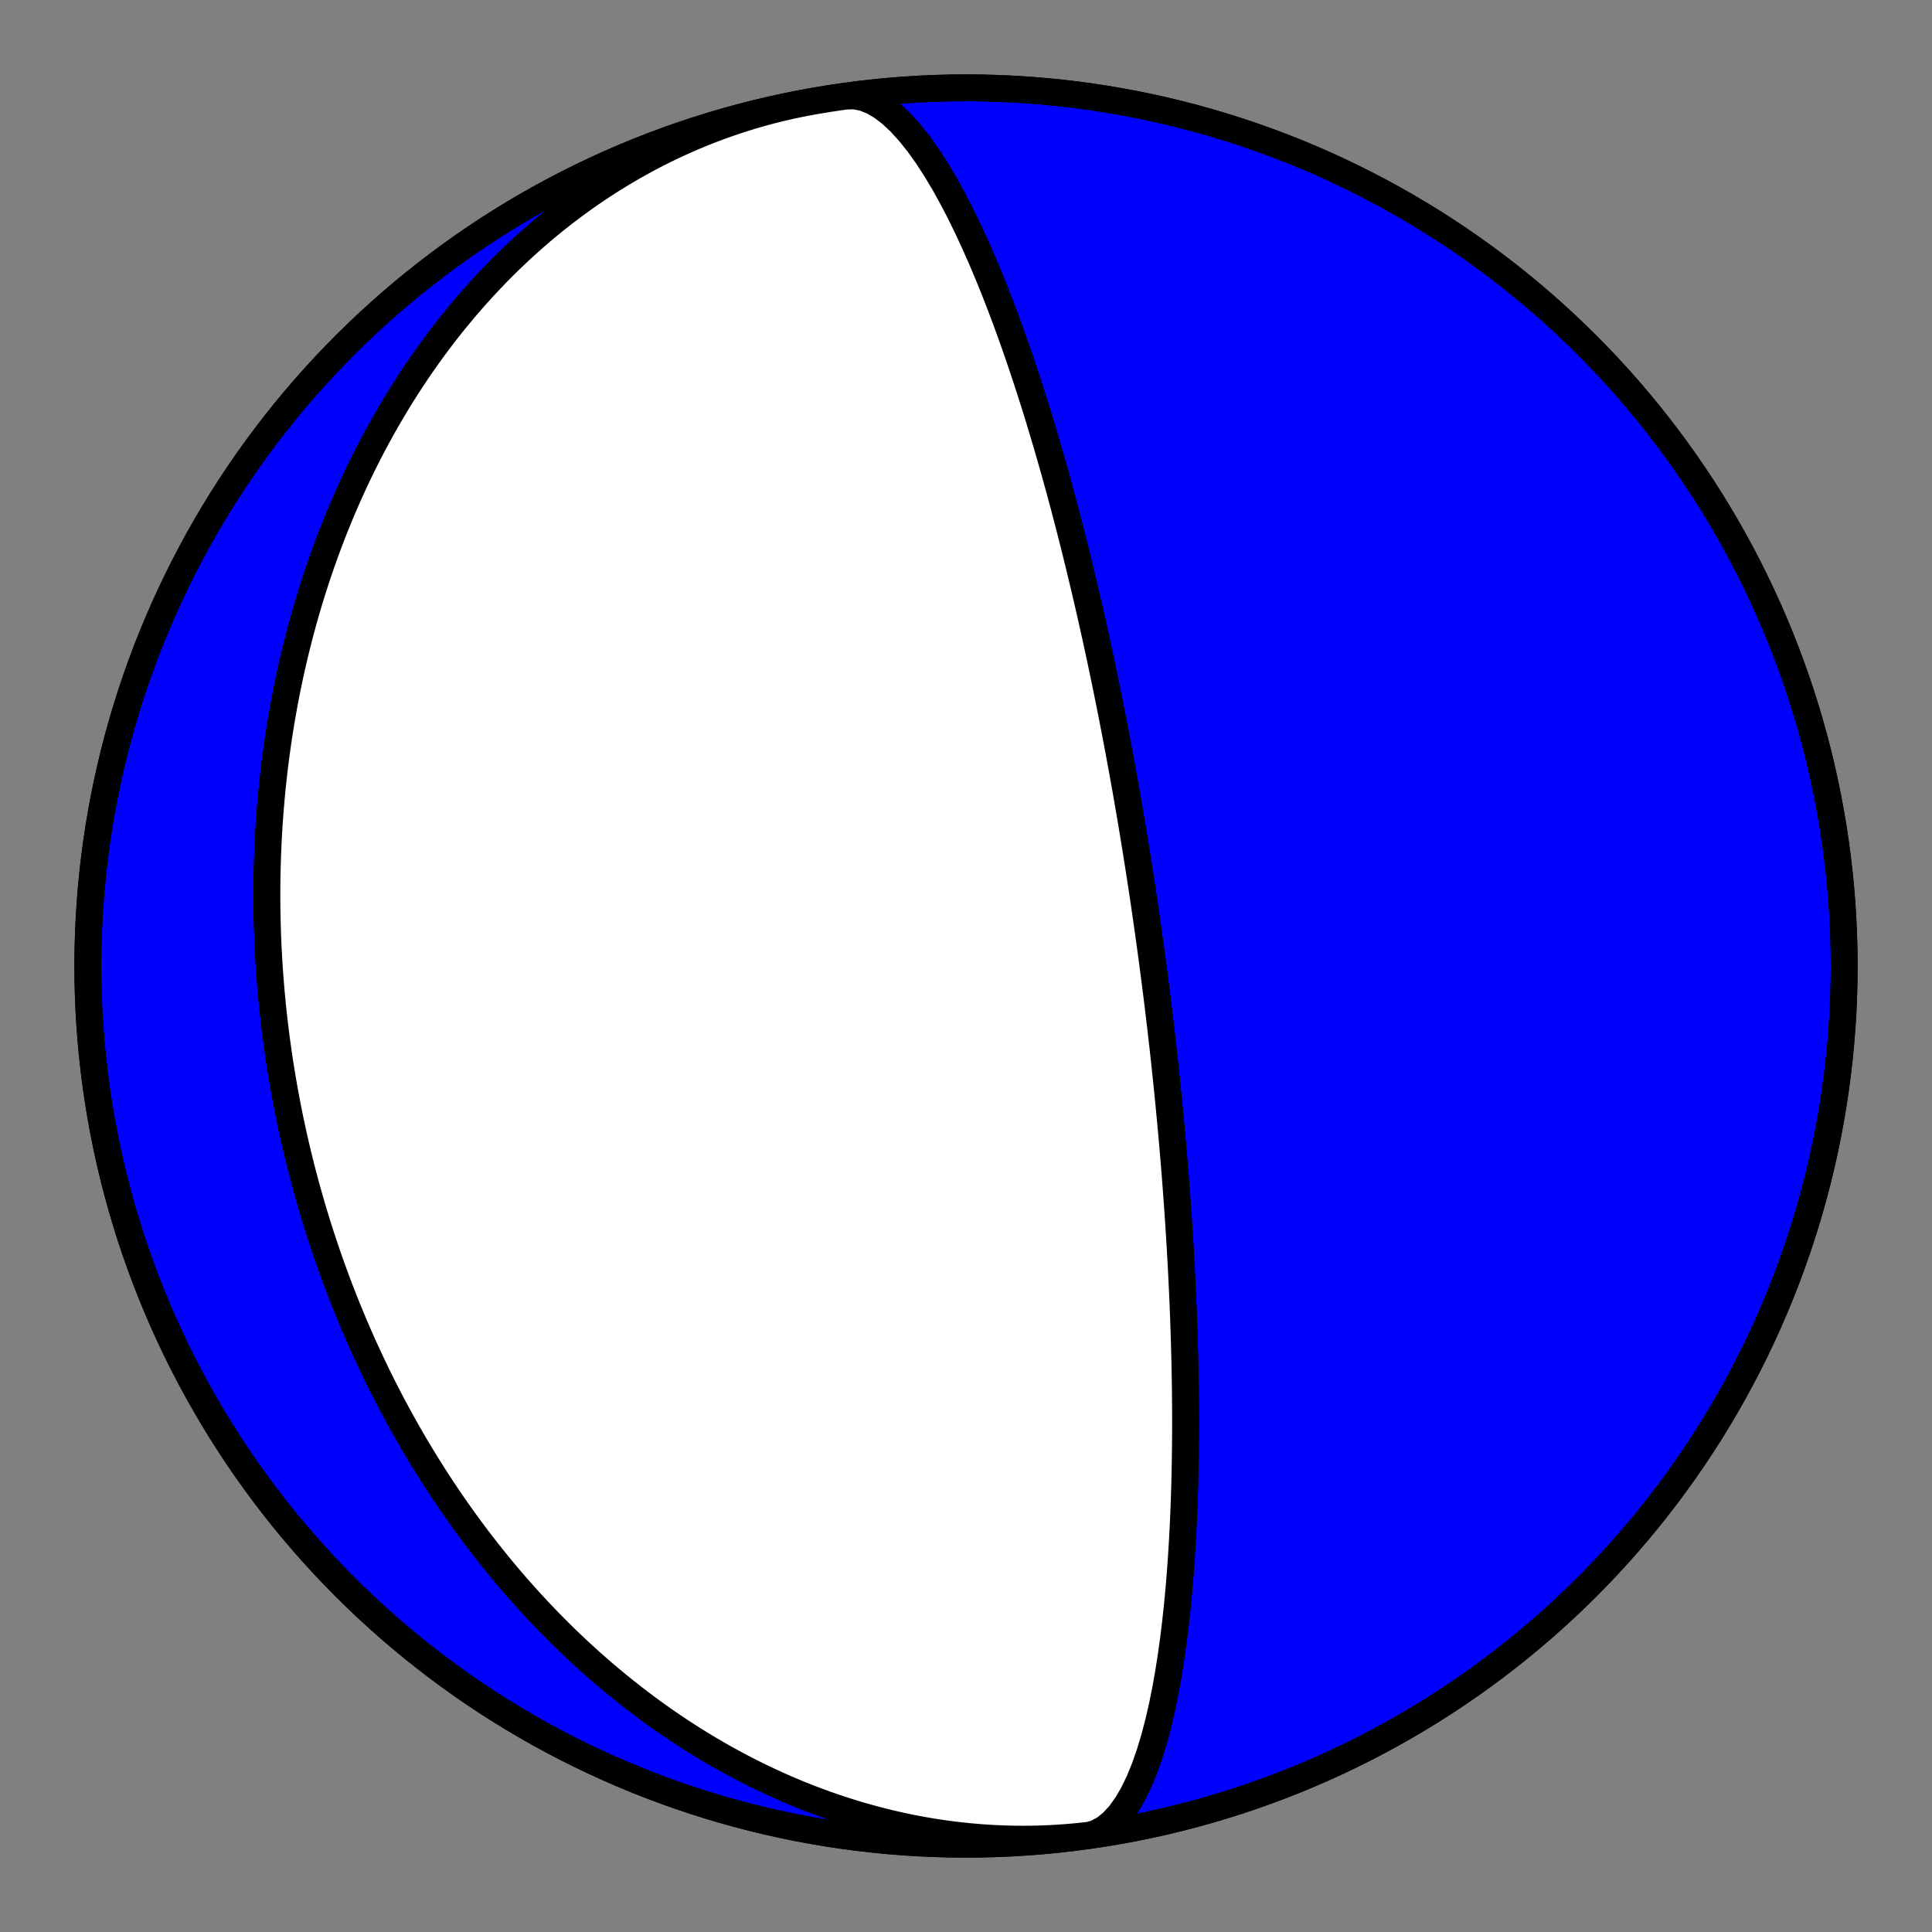
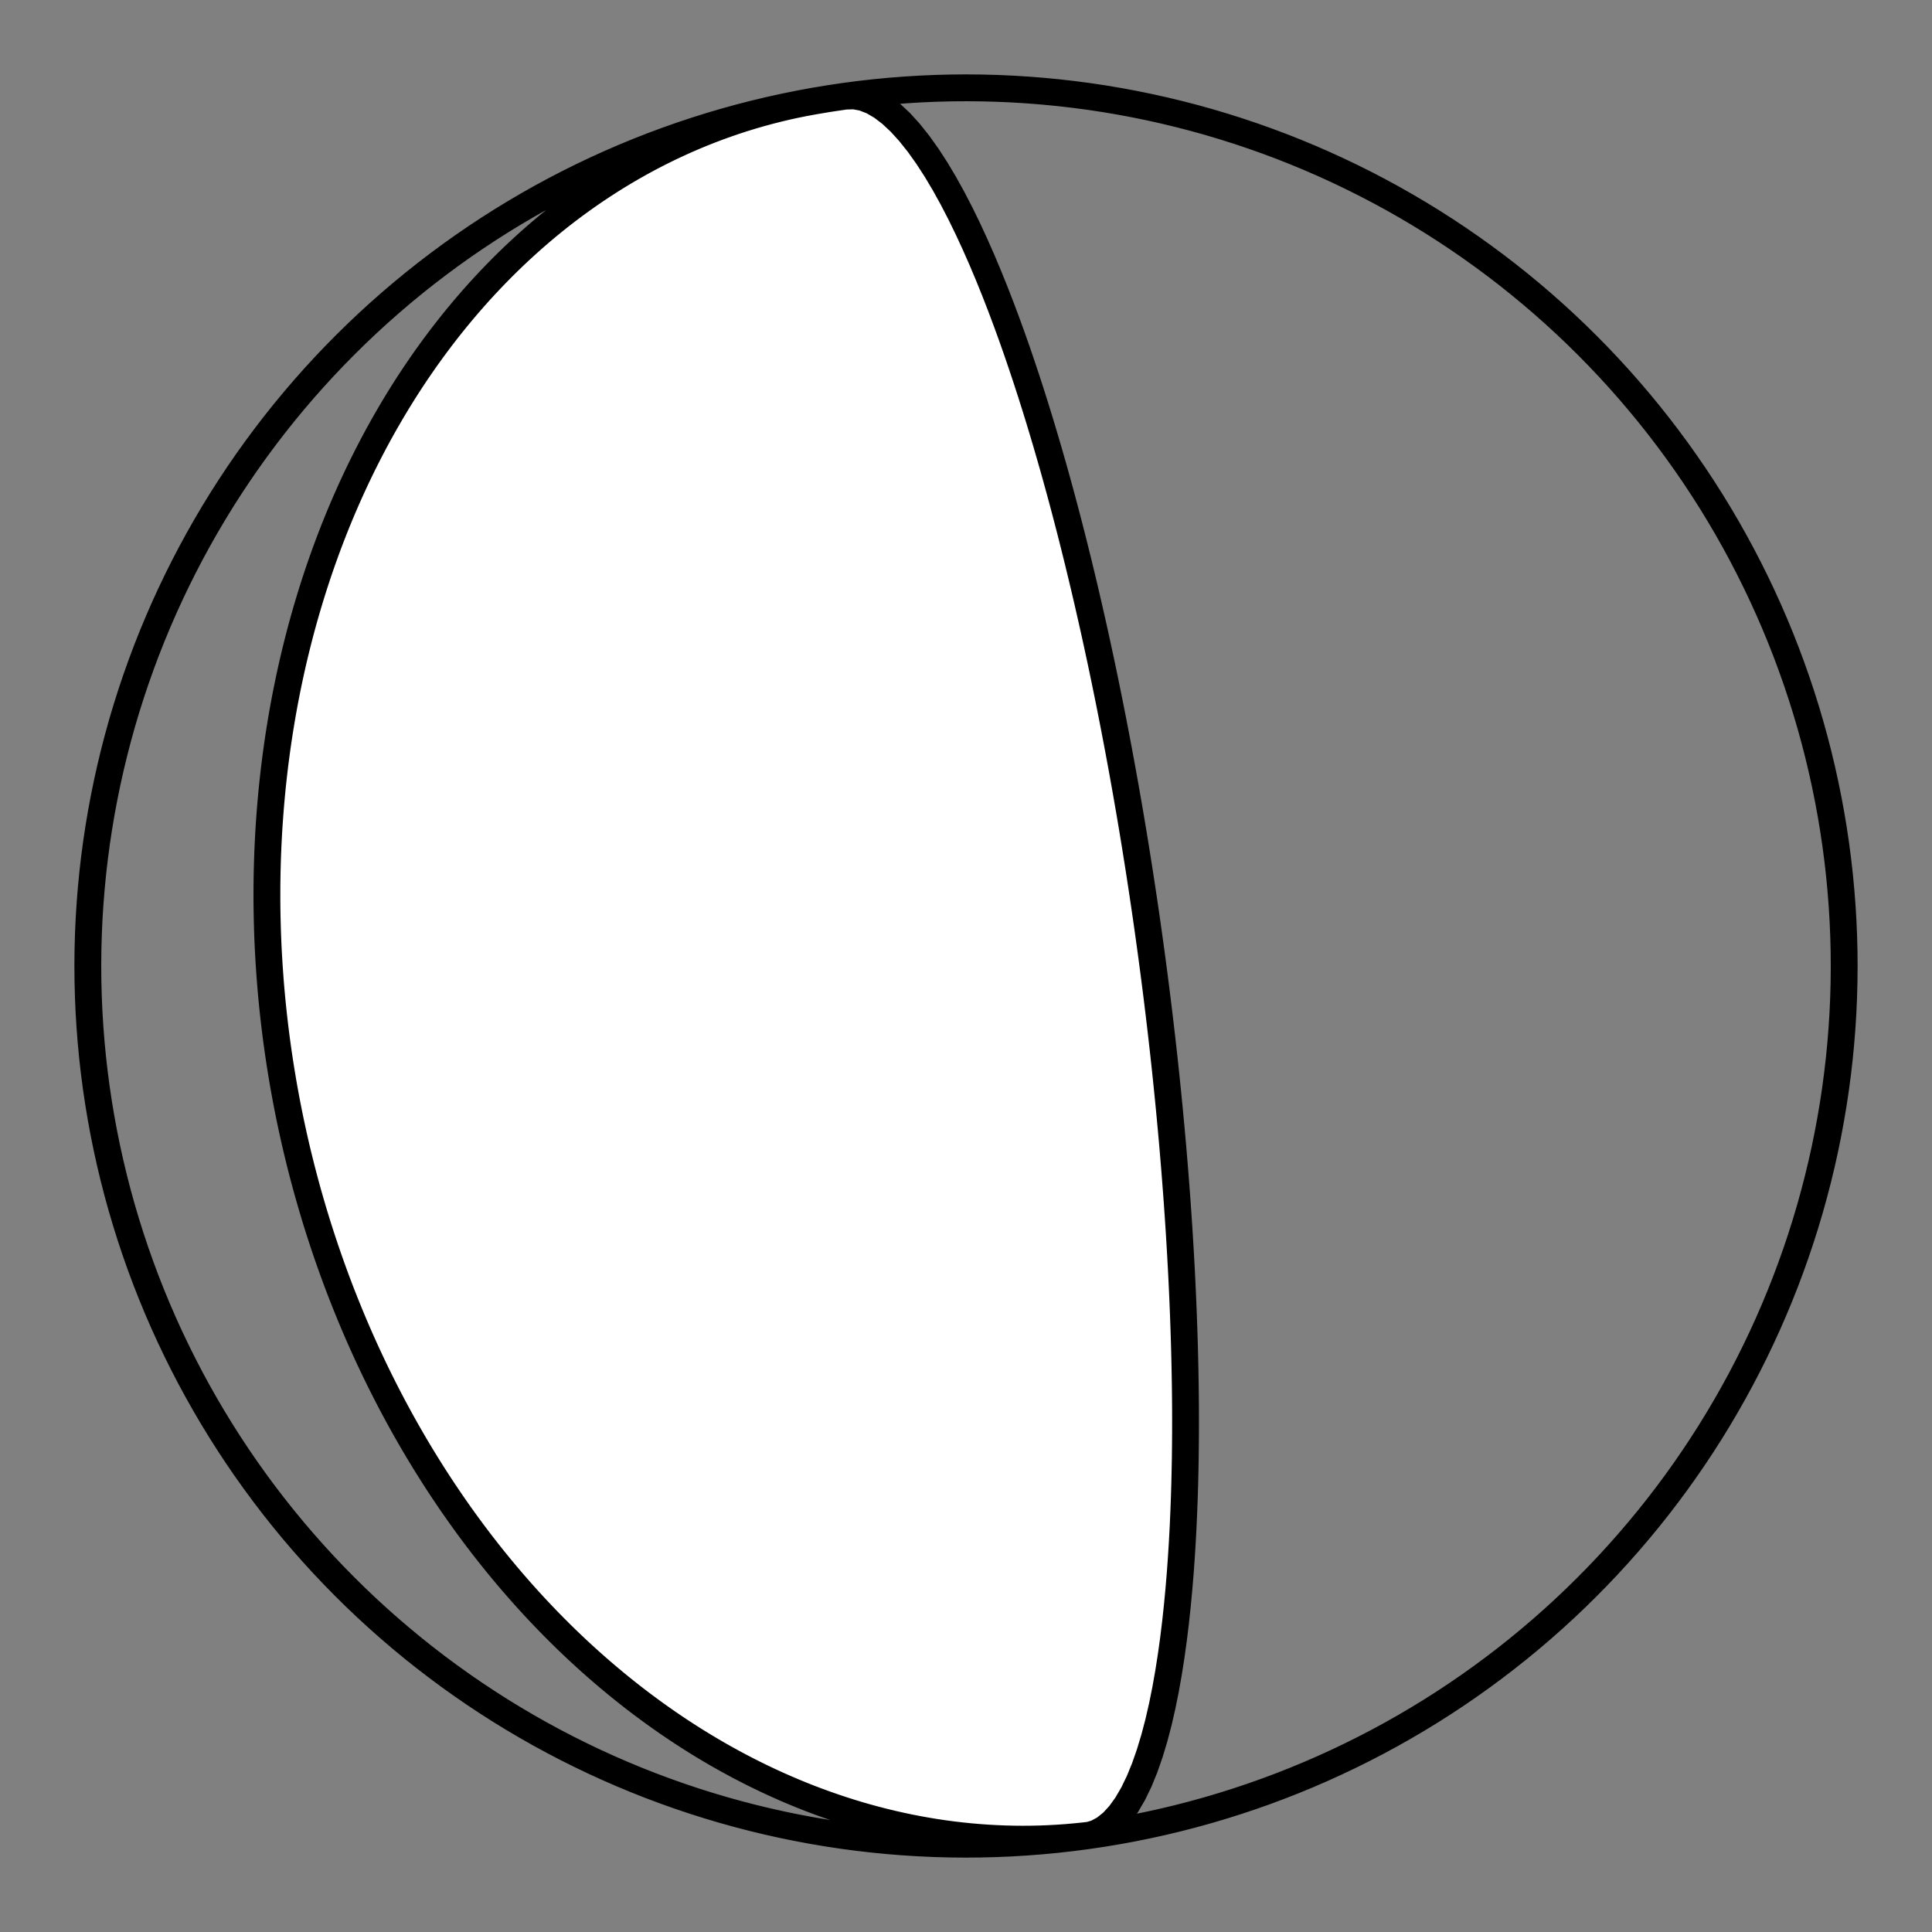
<svg xmlns="http://www.w3.org/2000/svg" height="144pt" version="1.1" viewBox="0 0 144 144" width="144pt">
  <rect x="0" y="0" width="144" height="144" fill="#808080" stroke="none" />
  <defs>
    <style type="text/css">*{stroke-linecap:butt;stroke-linejoin:round;}</style>
  </defs>
  <g id="figure_1">
    <g id="patch_1">
-       <path d="M 0 144  L 144 144  L 144 0  L 0 0  z " style="fill:none;" />
-     </g>
+       </g>
    <g id="axes_1">
      <g id="PatchCollection_1">
-         <path clip-path="url(#p1b5188f16d)" d="M 83.366 136.46  L 82.721 136.569  L 82.073 136.667  L 81.425 136.754  L 80.775 136.832  L 80.124 136.898  L 79.472 136.955  L 78.82 137.001  L 78.166 137.036  L 77.513 137.062  L 76.859 137.076  L 76.206 137.081  L 75.552 137.075  L 74.899 137.059  L 74.247 137.032  L 73.595 136.996  L 72.944 136.949  L 72.294 136.893  L 71.646 136.826  L 70.998 136.75  L 70.353 136.664  L 69.709 136.568  L 69.067 136.462  L 68.427 136.347  L 67.79 136.223  L 67.154 136.089  L 66.521 135.946  L 65.891 135.794  L 65.264 135.633  L 64.639 135.463  L 64.018 135.285  L 63.4 135.098  L 62.785 134.902  L 62.173 134.698  L 61.565 134.486  L 60.961 134.266  L 60.36 134.039  L 59.763 133.803  L 59.17 133.56  L 58.582 133.309  L 57.997 133.051  L 57.417 132.785  L 56.84 132.513  L 56.269 132.234  L 55.701 131.948  L 55.138 131.655  L 54.58 131.356  L 54.026 131.051  L 53.477 130.74  L 52.933 130.422  L 52.394 130.099  L 51.859 129.77  L 51.329 129.435  L 50.804 129.095  L 50.284 128.749  L 49.769 128.399  L 49.26 128.043  L 48.755 127.683  L 48.255 127.317  L 47.76 126.948  L 47.27 126.573  L 46.786 126.194  L 46.306 125.811  L 45.832 125.424  L 45.363 125.033  L 44.899 124.638  L 44.44 124.239  L 43.986 123.837  L 43.537 123.431  L 43.093 123.022  L 42.655 122.609  L 42.221 122.193  L 41.793 121.774  L 41.37 121.352  L 40.951 120.927  L 40.538 120.499  L 40.13 120.069  L 39.727 119.636  L 39.328 119.2  L 38.935 118.762  L 38.547 118.322  L 38.163 117.879  L 37.785 117.434  L 37.411 116.987  L 37.042 116.538  L 36.678 116.087  L 36.319 115.634  L 35.964 115.179  L 35.614 114.722  L 35.269 114.264  L 34.929 113.804  L 34.593 113.343  L 34.261 112.88  L 33.935 112.415  L 33.612 111.949  L 33.295 111.482  L 32.981 111.013  L 32.672 110.543  L 32.368 110.072  L 32.068 109.6  L 31.772 109.127  L 31.481 108.652  L 31.193 108.177  L 30.91 107.7  L 30.631 107.223  L 30.357 106.744  L 30.086 106.265  L 29.82 105.785  L 29.558 105.304  L 29.299 104.822  L 29.045 104.339  L 28.795 103.856  L 28.548 103.371  L 28.306 102.887  L 28.067 102.401  L 27.833 101.915  L 27.602 101.428  L 27.375 100.94  L 27.151 100.452  L 26.932 99.963  L 26.716 99.474  L 26.504 98.984  L 26.296 98.493  L 26.091 98.002  L 25.89 97.51  L 25.692 97.018  L 25.498 96.525  L 25.307 96.032  L 25.12 95.538  L 24.937 95.044  L 24.757 94.549  L 24.581 94.054  L 24.408 93.558  L 24.238 93.062  L 24.072 92.566  L 23.909 92.068  L 23.749 91.571  L 23.593 91.073  L 23.44 90.574  L 23.291 90.075  L 23.145 89.575  L 23.002 89.075  L 22.862 88.575  L 22.726 88.074  L 22.593 87.572  L 22.463 87.07  L 22.337 86.568  L 22.213 86.065  L 22.093 85.562  L 21.976 85.058  L 21.862 84.553  L 21.752 84.048  L 21.644 83.543  L 21.54 83.037  L 21.439 82.53  L 21.341 82.023  L 21.247 81.515  L 21.155 81.007  L 21.067 80.498  L 20.982 79.989  L 20.9 79.479  L 20.821 78.969  L 20.745 78.458  L 20.673 77.946  L 20.603 77.434  L 20.537 76.921  L 20.474 76.407  L 20.414 75.893  L 20.358 75.379  L 20.304 74.863  L 20.254 74.347  L 20.207 73.831  L 20.163 73.313  L 20.123 72.795  L 20.086 72.277  L 20.052 71.757  L 20.021 71.237  L 19.993 70.717  L 19.969 70.195  L 19.948 69.673  L 19.931 69.15  L 19.917 68.627  L 19.906 68.103  L 19.898 67.578  L 19.894 67.052  L 19.894 66.526  L 19.896 65.999  L 19.903 65.471  L 19.912 64.943  L 19.926 64.413  L 19.942 63.883  L 19.963 63.353  L 19.987 62.821  L 20.014 62.289  L 20.045 61.756  L 20.08 61.223  L 20.119 60.688  L 20.161 60.153  L 20.207 59.618  L 20.257 59.081  L 20.31 58.544  L 20.368 58.006  L 20.429 57.468  L 20.494 56.928  L 20.564 56.389  L 20.637 55.848  L 20.714 55.307  L 20.795 54.765  L 20.881 54.223  L 20.97 53.68  L 21.064 53.137  L 21.162 52.593  L 21.264 52.048  L 21.371 51.503  L 21.482 50.958  L 21.597 50.412  L 21.717 49.866  L 21.841 49.319  L 21.97 48.772  L 22.104 48.224  L 22.242 47.677  L 22.384 47.129  L 22.532 46.58  L 22.684 46.032  L 22.841 45.483  L 23.003 44.935  L 23.17 44.386  L 23.342 43.837  L 23.518 43.289  L 23.7 42.74  L 23.887 42.192  L 24.08 41.644  L 24.277 41.096  L 24.48 40.548  L 24.688 40.001  L 24.901 39.454  L 25.12 38.908  L 25.344 38.362  L 25.574 37.817  L 25.81 37.273  L 26.051 36.729  L 26.298 36.187  L 26.55 35.645  L 26.809 35.105  L 27.073 34.566  L 27.343 34.028  L 27.619 33.491  L 27.9 32.956  L 28.188 32.422  L 28.482 31.89  L 28.782 31.36  L 29.089 30.832  L 29.401 30.305  L 29.719 29.781  L 30.044 29.259  L 30.375 28.739  L 30.713 28.222  L 31.057 27.707  L 31.407 27.196  L 31.763 26.686  L 32.126 26.18  L 32.496 25.678  L 32.871 25.178  L 33.254 24.682  L 33.642 24.189  L 34.038 23.7  L 34.44 23.215  L 34.848 22.734  L 35.263 22.257  L 35.684 21.784  L 36.112 21.316  L 36.546 20.853  L 36.987 20.394  L 37.434 19.94  L 37.888 19.491  L 38.348 19.048  L 38.815 18.61  L 39.288 18.178  L 39.767 17.751  L 40.252 17.331  L 40.744 16.916  L 41.242 16.508  L 41.746 16.106  L 42.256 15.711  L 42.772 15.323  L 43.294 14.942  L 43.822 14.567  L 44.355 14.2  L 44.895 13.841  L 45.439 13.489  L 45.99 13.145  L 46.546 12.808  L 47.107 12.48  L 47.673 12.16  L 48.244 11.848  L 48.821 11.545  L 49.402 11.251  L 49.988 10.965  L 50.579 10.688  L 51.174 10.42  L 51.773 10.161  L 52.376 9.912  L 52.984 9.672  L 53.595 9.441  L 54.211 9.221  L 54.829 9.009  L 55.451 8.808  L 56.077 8.616  L 56.705 8.435  L 57.337 8.263  L 57.971 8.102  L 58.608 7.95  L 59.247 7.809  L 59.888 7.679  L 60.531 7.558  L 60.634 7.54  L 61.761 7.351  L 62.89 7.182  L 64.023 7.033  L 65.158 6.904  L 66.295 6.795  L 67.434 6.705  L 68.574 6.635  L 69.716 6.585  L 70.858 6.555  L 72 6.545  L 73.142 6.555  L 74.284 6.585  L 75.426 6.635  L 76.566 6.705  L 77.705 6.795  L 78.842 6.904  L 79.977 7.033  L 81.11 7.182  L 82.239 7.351  L 83.366 7.54  L 84.489 7.748  L 85.609 7.976  L 86.724 8.223  L 87.835 8.49  L 88.941 8.776  L 90.042 9.081  L 91.137 9.406  L 92.227 9.749  L 93.31 10.112  L 94.387 10.493  L 95.457 10.893  L 96.52 11.312  L 97.575 11.749  L 98.623 12.204  L 99.662 12.678  L 100.693 13.17  L 101.716 13.68  L 102.729 14.207  L 103.733 14.752  L 104.727 15.315  L 105.712 15.895  L 106.686 16.491  L 107.649 17.105  L 108.602 17.736  L 109.543 18.383  L 110.473 19.046  L 111.392 19.726  L 112.298 20.421  L 113.192 21.132  L 114.073 21.859  L 114.942 22.601  L 115.798 23.358  L 116.64 24.13  L 117.469 24.916  L 118.283 25.717  L 119.084 26.531  L 119.87 27.36  L 120.642 28.202  L 121.399 29.058  L 122.141 29.927  L 122.868 30.808  L 123.579 31.702  L 124.274 32.608  L 124.954 33.527  L 125.617 34.457  L 126.264 35.398  L 126.895 36.351  L 127.509 37.314  L 128.105 38.288  L 128.685 39.273  L 129.248 40.267  L 129.793 41.271  L 130.32 42.284  L 130.83 43.307  L 131.322 44.338  L 131.796 45.377  L 132.251 46.425  L 132.688 47.48  L 133.107 48.543  L 133.507 49.613  L 133.888 50.69  L 134.251 51.773  L 134.594 52.863  L 134.919 53.958  L 135.224 55.059  L 135.51 56.165  L 135.777 57.276  L 136.024 58.391  L 136.252 59.511  L 136.46 60.634  L 136.649 61.761  L 136.818 62.89  L 136.967 64.023  L 137.096 65.158  L 137.205 66.295  L 137.295 67.434  L 137.365 68.574  L 137.415 69.716  L 137.445 70.858  L 137.455 72  L 137.445 73.142  L 137.415 74.284  L 137.365 75.426  L 137.295 76.566  L 137.205 77.705  L 137.096 78.842  L 136.967 79.977  L 136.818 81.11  L 136.649 82.239  L 136.46 83.366  L 136.252 84.489  L 136.024 85.609  L 135.777 86.724  L 135.51 87.835  L 135.224 88.941  L 134.919 90.042  L 134.594 91.137  L 134.251 92.227  L 133.888 93.31  L 133.507 94.387  L 133.107 95.457  L 132.688 96.52  L 132.251 97.575  L 131.796 98.623  L 131.322 99.662  L 130.83 100.693  L 130.32 101.716  L 129.793 102.729  L 129.248 103.733  L 128.685 104.727  L 128.105 105.712  L 127.509 106.686  L 126.895 107.649  L 126.264 108.602  L 125.617 109.543  L 124.954 110.473  L 124.274 111.392  L 123.579 112.298  L 122.868 113.192  L 122.141 114.073  L 121.399 114.942  L 120.642 115.798  L 119.87 116.64  L 119.084 117.469  L 118.283 118.283  L 117.469 119.084  L 116.64 119.87  L 115.798 120.642  L 114.942 121.399  L 114.073 122.141  L 113.192 122.868  L 112.298 123.579  L 111.392 124.274  L 110.473 124.954  L 109.543 125.617  L 108.602 126.264  L 107.649 126.895  L 106.686 127.509  L 105.712 128.105  L 104.727 128.685  L 103.733 129.248  L 102.729 129.793  L 101.716 130.32  L 100.693 130.83  L 99.662 131.322  L 98.623 131.796  L 97.575 132.251  L 96.52 132.688  L 95.457 133.107  L 94.387 133.507  L 93.31 133.888  L 92.227 134.251  L 91.137 134.594  L 90.042 134.919  L 88.941 135.224  L 87.835 135.51  L 86.724 135.777  L 85.609 136.024  L 84.489 136.252  L 83.366 136.46  L 82.239 136.649  L 81.11 136.818  L 81.082 136.82  L 81.716 136.634  L 82.325 136.306  L 82.907 135.84  L 83.457 135.243  L 83.974 134.526  L 84.456 133.7  L 84.904 132.777  L 85.316 131.769  L 85.693 130.69  L 86.036 129.554  L 86.347 128.371  L 86.626 127.155  L 86.876 125.916  L 87.098 124.662  L 87.295 123.404  L 87.469 122.147  L 87.621 120.899  L 87.753 119.664  L 87.868 118.447  L 87.967 117.251  L 88.051 116.08  L 88.122 114.935  L 88.182 113.818  L 88.23 112.729  L 88.27 111.671  L 88.302 110.642  L 88.325 109.643  L 88.343 108.674  L 88.354 107.735  L 88.361 106.824  L 88.363 105.942  L 88.361 105.087  L 88.355 104.26  L 88.346 103.458  L 88.334 102.682  L 88.32 101.93  L 88.304 101.202  L 88.286 100.496  L 88.266 99.813  L 88.245 99.15  L 88.223 98.508  L 88.2 97.885  L 88.176 97.28  L 88.151 96.694  L 88.125 96.125  L 88.099 95.572  L 88.073 95.035  L 88.046 94.513  L 88.018 94.006  L 87.991 93.513  L 87.963 93.033  L 87.935 92.566  L 87.908 92.112  L 87.88 91.669  L 87.852 91.237  L 87.824 90.817  L 87.796 90.407  L 87.768 90.007  L 87.741 89.617  L 87.713 89.236  L 87.686 88.864  L 87.658 88.501  L 87.631 88.146  L 87.604 87.799  L 87.578 87.459  L 87.551 87.127  L 87.525 86.802  L 87.498 86.484  L 87.472 86.173  L 87.447 85.868  L 87.421 85.569  L 87.396 85.275  L 87.37 84.988  L 87.345 84.706  L 87.32 84.429  L 87.296 84.158  L 87.271 83.891  L 87.247 83.629  L 87.223 83.372  L 87.199 83.119  L 87.175 82.87  L 87.152 82.626  L 87.129 82.385  L 87.105 82.149  L 87.083 81.916  L 87.06 81.687  L 87.037 81.461  L 87.015 81.238  L 86.992 81.019  L 86.97 80.803  L 86.948 80.59  L 86.927 80.38  L 86.905 80.173  L 86.883 79.969  L 86.862 79.767  L 86.841 79.568  L 86.82 79.372  L 86.799 79.178  L 86.778 78.986  L 86.757 78.796  L 86.737 78.609  L 86.716 78.424  L 86.696 78.241  L 86.676 78.06  L 86.655 77.881  L 86.635 77.703  L 86.615 77.528  L 86.596 77.354  L 86.576 77.182  L 86.556 77.012  L 86.537 76.843  L 86.517 76.676  L 86.498 76.51  L 86.479 76.346  L 86.459 76.183  L 86.44 76.021  L 86.421 75.861  L 86.402 75.702  L 86.383 75.544  L 86.364 75.387  L 86.345 75.232  L 86.326 75.077  L 86.308 74.924  L 86.289 74.772  L 86.27 74.62  L 86.252 74.47  L 86.233 74.32  L 86.215 74.171  L 86.196 74.024  L 86.178 73.876  L 86.159 73.73  L 86.141 73.584  L 86.122 73.44  L 86.104 73.295  L 86.085 73.152  L 86.067 73.009  L 86.049 72.866  L 86.03 72.724  L 86.012 72.583  L 85.993 72.442  L 85.975 72.302  L 85.957 72.162  L 85.938 72.022  L 85.92 71.883  L 85.901 71.744  L 85.883 71.605  L 85.864 71.467  L 85.846 71.329  L 85.827 71.191  L 85.809 71.054  L 85.79 70.916  L 85.771 70.779  L 85.753 70.642  L 85.734 70.505  L 85.715 70.368  L 85.696 70.231  L 85.677 70.095  L 85.658 69.958  L 85.639 69.821  L 85.62 69.684  L 85.601 69.547  L 85.582 69.41  L 85.562 69.273  L 85.543 69.136  L 85.524 68.998  L 85.504 68.861  L 85.484 68.723  L 85.464 68.585  L 85.445 68.446  L 85.425 68.308  L 85.404 68.169  L 85.384 68.029  L 85.364 67.889  L 85.343 67.749  L 85.323 67.608  L 85.302 67.467  L 85.281 67.326  L 85.26 67.184  L 85.239 67.041  L 85.217 66.898  L 85.196 66.754  L 85.174 66.609  L 85.152 66.464  L 85.13 66.318  L 85.108 66.171  L 85.086 66.024  L 85.063 65.875  L 85.04 65.726  L 85.017 65.576  L 84.994 65.425  L 84.971 65.273  L 84.947 65.121  L 84.923 64.967  L 84.899 64.812  L 84.875 64.656  L 84.85 64.498  L 84.825 64.34  L 84.8 64.18  L 84.774 64.019  L 84.748 63.857  L 84.722 63.694  L 84.696 63.529  L 84.669 63.362  L 84.642 63.194  L 84.615 63.025  L 84.587 62.853  L 84.559 62.681  L 84.53 62.506  L 84.501 62.33  L 84.472 62.151  L 84.442 61.971  L 84.412 61.789  L 84.381 61.605  L 84.35 61.419  L 84.318 61.231  L 84.286 61.04  L 84.253 60.847  L 84.22 60.652  L 84.186 60.454  L 84.152 60.254  L 84.117 60.051  L 84.081 59.845  L 84.045 59.637  L 84.008 59.426  L 83.971 59.211  L 83.933 58.994  L 83.894 58.773  L 83.854 58.549  L 83.813 58.322  L 83.772 58.091  L 83.73 57.856  L 83.687 57.618  L 83.643 57.376  L 83.598 57.129  L 83.552 56.879  L 83.505 56.624  L 83.457 56.365  L 83.408 56.101  L 83.358 55.832  L 83.306 55.558  L 83.254 55.279  L 83.199 54.995  L 83.144 54.705  L 83.087 54.409  L 83.029 54.107  L 82.969 53.799  L 82.908 53.485  L 82.844 53.164  L 82.779 52.836  L 82.713 52.501  L 82.644 52.159  L 82.573 51.808  L 82.5 51.45  L 82.425 51.083  L 82.348 50.708  L 82.268 50.323  L 82.186 49.929  L 82.101 49.526  L 82.013 49.112  L 81.922 48.688  L 81.828 48.252  L 81.731 47.805  L 81.63 47.346  L 81.526 46.875  L 81.417 46.391  L 81.305 45.893  L 81.188 45.381  L 81.067 44.855  L 80.942 44.314  L 80.811 43.756  L 80.674 43.182  L 80.532 42.592  L 80.385 41.983  L 80.23 41.355  L 80.069 40.709  L 79.901 40.042  L 79.726 39.355  L 79.542 38.647  L 79.35 37.916  L 79.149 37.162  L 78.938 36.384  L 78.717 35.582  L 78.485 34.755  L 78.241 33.903  L 77.986 33.024  L 77.717 32.119  L 77.435 31.187  L 77.138 30.228  L 76.826 29.242  L 76.497 28.23  L 76.151 27.192  L 75.788 26.129  L 75.405 25.042  L 75.002 23.935  L 74.579 22.808  L 74.135 21.666  L 73.668 20.512  L 73.179 19.351  L 72.666 18.189  L 72.131 17.033  L 71.573 15.89  L 70.992 14.769  L 70.389 13.68  L 69.766 12.635  L 69.124 11.644  L 68.465 10.72  L 67.793 9.876  L 67.11 9.124  L 66.42 8.477  L 65.727 7.947  L 65.037 7.544  L 64.352 7.275  L 63.678 7.147  L 63.021 7.164  L 63.021 7.164  L 61.891 7.331  L 60.763 7.517  L 59.64 7.723  L 58.52 7.949  L 57.404 8.194  L 56.293 8.458  L 55.186 8.742  L 54.085 9.045  L 52.989 9.367  L 51.899 9.709  L 50.814 10.069  L 49.737 10.448  L 48.666 10.846  L 47.602 11.262  L 46.546 11.697  L 45.497 12.151  L 44.457 12.623  L 43.425 13.112  L 42.402 13.62  L 41.387 14.145  L 40.382 14.689  L 39.387 15.249  L 38.401 15.827  L 37.426 16.422  L 36.461 17.034  L 35.507 17.662  L 34.565 18.307  L 33.633 18.969  L 32.714 19.647  L 31.806 20.34  L 30.91 21.05  L 30.027 21.774  L 29.157 22.515  L 28.3 23.27  L 27.456 24.04  L 26.626 24.825  L 25.81 25.624  L 25.007 26.437  L 24.219 27.264  L 23.446 28.105  L 22.687 28.959  L 21.944 29.826  L 21.215 30.706  L 20.502 31.599  L 19.805 32.504  L 19.124 33.42  L 18.458 34.349  L 17.809 35.289  L 17.177 36.241  L 16.561 37.203  L 15.962 38.176  L 15.381 39.159  L 14.816 40.152  L 14.269 41.155  L 13.739 42.167  L 13.228 43.188  L 12.734 44.219  L 12.258 45.257  L 11.8 46.304  L 11.361 47.358  L 10.94 48.42  L 10.538 49.49  L 10.154 50.566  L 9.79 51.648  L 9.444 52.737  L 9.117 53.832  L 8.81 54.932  L 8.522 56.038  L 8.253 57.148  L 8.003 58.263  L 7.773 59.382  L 7.563 60.504  L 7.372 61.631  L 7.201 62.76  L 7.05 63.893  L 6.918 65.027  L 6.806 66.164  L 6.714 67.303  L 6.642 68.443  L 6.59 69.584  L 6.558 70.726  L 6.546 71.868  L 6.553 73.011  L 6.581 74.153  L 6.628 75.294  L 6.696 76.435  L 6.783 77.574  L 6.89 78.711  L 7.017 79.846  L 7.164 80.979  L 7.331 82.109  L 7.517 83.237  L 7.723 84.36  L 7.949 85.48  L 8.194 86.596  L 8.458 87.707  L 8.742 88.814  L 9.045 89.915  L 9.367 91.011  L 9.709 92.101  L 10.069 93.186  L 10.448 94.263  L 10.846 95.334  L 11.262 96.398  L 11.697 97.454  L 12.151 98.503  L 12.623 99.543  L 13.112 100.575  L 13.62 101.598  L 14.145 102.613  L 14.689 103.618  L 15.249 104.613  L 15.827 105.599  L 16.422 106.574  L 17.034 107.539  L 17.662 108.493  L 18.307 109.435  L 18.969 110.367  L 19.647 111.286  L 20.34 112.194  L 21.05 113.09  L 21.774 113.973  L 22.515 114.843  L 23.27 115.7  L 24.04 116.544  L 24.825 117.374  L 25.624 118.19  L 26.437 118.993  L 27.264 119.781  L 28.105 120.554  L 28.959 121.313  L 29.826 122.056  L 30.706 122.785  L 31.599 123.498  L 32.504 124.195  L 33.42 124.876  L 34.349 125.542  L 35.289 126.191  L 36.241 126.823  L 37.203 127.439  L 38.176 128.038  L 39.159 128.619  L 40.152 129.184  L 41.155 129.731  L 42.167 130.261  L 43.188 130.772  L 44.219 131.266  L 45.257 131.742  L 46.304 132.2  L 47.358 132.639  L 48.42 133.06  L 49.49 133.462  L 50.566 133.846  L 51.648 134.21  L 52.737 134.556  L 53.832 134.883  L 54.932 135.19  L 56.038 135.478  L 57.148 135.747  L 58.263 135.997  L 59.382 136.227  L 60.504 136.437  L 61.631 136.628  L 62.76 136.799  L 63.893 136.95  L 65.027 137.082  L 66.164 137.194  L 67.303 137.286  L 68.443 137.358  L 69.584 137.41  L 70.726 137.442  L 71.868 137.454  L 73.011 137.447  L 74.153 137.419  L 75.294 137.372  L 76.435 137.304  L 77.574 137.217  L 78.711 137.11  L 79.846 136.983  L 80.979 136.836  L 82.109 136.669  z " style="fill:#0000ff;stroke:#000000;stroke-width:2;" />
        <path clip-path="url(#p1b5188f16d)" d="M 83.366 136.46  L 82.721 136.569  L 82.073 136.667  L 81.425 136.754  L 80.775 136.832  L 80.124 136.898  L 79.472 136.955  L 78.82 137.001  L 78.166 137.036  L 77.513 137.062  L 76.859 137.076  L 76.206 137.081  L 75.552 137.075  L 74.899 137.059  L 74.247 137.032  L 73.595 136.996  L 72.944 136.949  L 72.294 136.893  L 71.646 136.826  L 70.998 136.75  L 70.353 136.664  L 69.709 136.568  L 69.067 136.462  L 68.427 136.347  L 67.79 136.223  L 67.154 136.089  L 66.521 135.946  L 65.891 135.794  L 65.264 135.633  L 64.639 135.463  L 64.018 135.285  L 63.4 135.098  L 62.785 134.902  L 62.173 134.698  L 61.565 134.486  L 60.961 134.266  L 60.36 134.039  L 59.763 133.803  L 59.17 133.56  L 58.582 133.309  L 57.997 133.051  L 57.417 132.785  L 56.84 132.513  L 56.269 132.234  L 55.701 131.948  L 55.138 131.655  L 54.58 131.356  L 54.026 131.051  L 53.477 130.74  L 52.933 130.422  L 52.394 130.099  L 51.859 129.77  L 51.329 129.435  L 50.804 129.095  L 50.284 128.749  L 49.769 128.399  L 49.26 128.043  L 48.755 127.683  L 48.255 127.317  L 47.76 126.948  L 47.27 126.573  L 46.786 126.194  L 46.306 125.811  L 45.832 125.424  L 45.363 125.033  L 44.899 124.638  L 44.44 124.239  L 43.986 123.837  L 43.537 123.431  L 43.093 123.022  L 42.655 122.609  L 42.221 122.193  L 41.793 121.774  L 41.37 121.352  L 40.951 120.927  L 40.538 120.499  L 40.13 120.069  L 39.727 119.636  L 39.328 119.2  L 38.935 118.762  L 38.547 118.322  L 38.163 117.879  L 37.785 117.434  L 37.411 116.987  L 37.042 116.538  L 36.678 116.087  L 36.319 115.634  L 35.964 115.179  L 35.614 114.722  L 35.269 114.264  L 34.929 113.804  L 34.593 113.343  L 34.261 112.88  L 33.935 112.415  L 33.612 111.949  L 33.295 111.482  L 32.981 111.013  L 32.672 110.543  L 32.368 110.072  L 32.068 109.6  L 31.772 109.127  L 31.481 108.652  L 31.193 108.177  L 30.91 107.7  L 30.631 107.223  L 30.357 106.744  L 30.086 106.265  L 29.82 105.785  L 29.558 105.304  L 29.299 104.822  L 29.045 104.339  L 28.795 103.856  L 28.548 103.371  L 28.306 102.887  L 28.067 102.401  L 27.833 101.915  L 27.602 101.428  L 27.375 100.94  L 27.151 100.452  L 26.932 99.963  L 26.716 99.474  L 26.504 98.984  L 26.296 98.493  L 26.091 98.002  L 25.89 97.51  L 25.692 97.018  L 25.498 96.525  L 25.307 96.032  L 25.12 95.538  L 24.937 95.044  L 24.757 94.549  L 24.581 94.054  L 24.408 93.558  L 24.238 93.062  L 24.072 92.566  L 23.909 92.068  L 23.749 91.571  L 23.593 91.073  L 23.44 90.574  L 23.291 90.075  L 23.145 89.575  L 23.002 89.075  L 22.862 88.575  L 22.726 88.074  L 22.593 87.572  L 22.463 87.07  L 22.337 86.568  L 22.213 86.065  L 22.093 85.562  L 21.976 85.058  L 21.862 84.553  L 21.752 84.048  L 21.644 83.543  L 21.54 83.037  L 21.439 82.53  L 21.341 82.023  L 21.247 81.515  L 21.155 81.007  L 21.067 80.498  L 20.982 79.989  L 20.9 79.479  L 20.821 78.969  L 20.745 78.458  L 20.673 77.946  L 20.603 77.434  L 20.537 76.921  L 20.474 76.407  L 20.414 75.893  L 20.358 75.379  L 20.304 74.863  L 20.254 74.347  L 20.207 73.831  L 20.163 73.313  L 20.123 72.795  L 20.086 72.277  L 20.052 71.757  L 20.021 71.237  L 19.993 70.717  L 19.969 70.195  L 19.948 69.673  L 19.931 69.15  L 19.917 68.627  L 19.906 68.103  L 19.898 67.578  L 19.894 67.052  L 19.894 66.526  L 19.896 65.999  L 19.903 65.471  L 19.912 64.943  L 19.926 64.413  L 19.942 63.883  L 19.963 63.353  L 19.987 62.821  L 20.014 62.289  L 20.045 61.756  L 20.08 61.223  L 20.119 60.688  L 20.161 60.153  L 20.207 59.618  L 20.257 59.081  L 20.31 58.544  L 20.368 58.006  L 20.429 57.468  L 20.494 56.928  L 20.564 56.389  L 20.637 55.848  L 20.714 55.307  L 20.795 54.765  L 20.881 54.223  L 20.97 53.68  L 21.064 53.137  L 21.162 52.593  L 21.264 52.048  L 21.371 51.503  L 21.482 50.958  L 21.597 50.412  L 21.717 49.866  L 21.841 49.319  L 21.97 48.772  L 22.104 48.224  L 22.242 47.677  L 22.384 47.129  L 22.532 46.58  L 22.684 46.032  L 22.841 45.483  L 23.003 44.935  L 23.17 44.386  L 23.342 43.837  L 23.518 43.289  L 23.7 42.74  L 23.887 42.192  L 24.08 41.644  L 24.277 41.096  L 24.48 40.548  L 24.688 40.001  L 24.901 39.454  L 25.12 38.908  L 25.344 38.362  L 25.574 37.817  L 25.81 37.273  L 26.051 36.729  L 26.298 36.187  L 26.55 35.645  L 26.809 35.105  L 27.073 34.566  L 27.343 34.028  L 27.619 33.491  L 27.9 32.956  L 28.188 32.422  L 28.482 31.89  L 28.782 31.36  L 29.089 30.832  L 29.401 30.305  L 29.719 29.781  L 30.044 29.259  L 30.375 28.739  L 30.713 28.222  L 31.057 27.707  L 31.407 27.196  L 31.763 26.686  L 32.126 26.18  L 32.496 25.678  L 32.871 25.178  L 33.254 24.682  L 33.642 24.189  L 34.038 23.7  L 34.44 23.215  L 34.848 22.734  L 35.263 22.257  L 35.684 21.784  L 36.112 21.316  L 36.546 20.853  L 36.987 20.394  L 37.434 19.94  L 37.888 19.491  L 38.348 19.048  L 38.815 18.61  L 39.288 18.178  L 39.767 17.751  L 40.252 17.331  L 40.744 16.916  L 41.242 16.508  L 41.746 16.106  L 42.256 15.711  L 42.772 15.323  L 43.294 14.942  L 43.822 14.567  L 44.355 14.2  L 44.895 13.841  L 45.439 13.489  L 45.99 13.145  L 46.546 12.808  L 47.107 12.48  L 47.673 12.16  L 48.244 11.848  L 48.821 11.545  L 49.402 11.251  L 49.988 10.965  L 50.579 10.688  L 51.174 10.42  L 51.773 10.161  L 52.376 9.912  L 52.984 9.672  L 53.595 9.441  L 54.211 9.221  L 54.829 9.009  L 55.451 8.808  L 56.077 8.616  L 56.705 8.435  L 57.337 8.263  L 57.971 8.102  L 58.608 7.95  L 59.247 7.809  L 59.888 7.679  L 60.531 7.558  L 60.634 7.54  L 61.761 7.351  L 62.89 7.182  L 64.023 7.033  L 65.158 6.904  L 66.295 6.795  L 67.434 6.705  L 68.574 6.635  L 69.716 6.585  L 70.858 6.555  L 72 6.545  L 73.142 6.555  L 74.284 6.585  L 75.426 6.635  L 76.566 6.705  L 77.705 6.795  L 78.842 6.904  L 79.977 7.033  L 81.11 7.182  L 82.239 7.351  L 83.366 7.54  L 84.489 7.748  L 85.609 7.976  L 86.724 8.223  L 87.835 8.49  L 88.941 8.776  L 90.042 9.081  L 91.137 9.406  L 92.227 9.749  L 93.31 10.112  L 94.387 10.493  L 95.457 10.893  L 96.52 11.312  L 97.575 11.749  L 98.623 12.204  L 99.662 12.678  L 100.693 13.17  L 101.716 13.68  L 102.729 14.207  L 103.733 14.752  L 104.727 15.315  L 105.712 15.895  L 106.686 16.491  L 107.649 17.105  L 108.602 17.736  L 109.543 18.383  L 110.473 19.046  L 111.392 19.726  L 112.298 20.421  L 113.192 21.132  L 114.073 21.859  L 114.942 22.601  L 115.798 23.358  L 116.64 24.13  L 117.469 24.916  L 118.283 25.717  L 119.084 26.531  L 119.87 27.36  L 120.642 28.202  L 121.399 29.058  L 122.141 29.927  L 122.868 30.808  L 123.579 31.702  L 124.274 32.608  L 124.954 33.527  L 125.617 34.457  L 126.264 35.398  L 126.895 36.351  L 127.509 37.314  L 128.105 38.288  L 128.685 39.273  L 129.248 40.267  L 129.793 41.271  L 130.32 42.284  L 130.83 43.307  L 131.322 44.338  L 131.796 45.377  L 132.251 46.425  L 132.688 47.48  L 133.107 48.543  L 133.507 49.613  L 133.888 50.69  L 134.251 51.773  L 134.594 52.863  L 134.919 53.958  L 135.224 55.059  L 135.51 56.165  L 135.777 57.276  L 136.024 58.391  L 136.252 59.511  L 136.46 60.634  L 136.649 61.761  L 136.818 62.89  L 136.967 64.023  L 137.096 65.158  L 137.205 66.295  L 137.295 67.434  L 137.365 68.574  L 137.415 69.716  L 137.445 70.858  L 137.455 72  L 137.445 73.142  L 137.415 74.284  L 137.365 75.426  L 137.295 76.566  L 137.205 77.705  L 137.096 78.842  L 136.967 79.977  L 136.818 81.11  L 136.649 82.239  L 136.46 83.366  L 136.252 84.489  L 136.024 85.609  L 135.777 86.724  L 135.51 87.835  L 135.224 88.941  L 134.919 90.042  L 134.594 91.137  L 134.251 92.227  L 133.888 93.31  L 133.507 94.387  L 133.107 95.457  L 132.688 96.52  L 132.251 97.575  L 131.796 98.623  L 131.322 99.662  L 130.83 100.693  L 130.32 101.716  L 129.793 102.729  L 129.248 103.733  L 128.685 104.727  L 128.105 105.712  L 127.509 106.686  L 126.895 107.649  L 126.264 108.602  L 125.617 109.543  L 124.954 110.473  L 124.274 111.392  L 123.579 112.298  L 122.868 113.192  L 122.141 114.073  L 121.399 114.942  L 120.642 115.798  L 119.87 116.64  L 119.084 117.469  L 118.283 118.283  L 117.469 119.084  L 116.64 119.87  L 115.798 120.642  L 114.942 121.399  L 114.073 122.141  L 113.192 122.868  L 112.298 123.579  L 111.392 124.274  L 110.473 124.954  L 109.543 125.617  L 108.602 126.264  L 107.649 126.895  L 106.686 127.509  L 105.712 128.105  L 104.727 128.685  L 103.733 129.248  L 102.729 129.793  L 101.716 130.32  L 100.693 130.83  L 99.662 131.322  L 98.623 131.796  L 97.575 132.251  L 96.52 132.688  L 95.457 133.107  L 94.387 133.507  L 93.31 133.888  L 92.227 134.251  L 91.137 134.594  L 90.042 134.919  L 88.941 135.224  L 87.835 135.51  L 86.724 135.777  L 85.609 136.024  L 84.489 136.252  L 83.366 136.46  L 82.239 136.649  L 81.11 136.818  L 79.977 136.967  L 78.842 137.096  L 77.705 137.205  L 76.566 137.295  L 75.426 137.365  L 74.284 137.415  L 73.142 137.445  L 72 137.455  L 70.858 137.445  L 69.716 137.415  L 68.574 137.365  L 67.434 137.295  L 66.295 137.205  L 65.158 137.096  L 64.023 136.967  L 62.89 136.818  L 61.761 136.649  L 60.634 136.46  L 59.511 136.252  L 58.391 136.024  L 57.276 135.777  L 56.165 135.51  L 55.059 135.224  L 53.958 134.919  L 52.863 134.594  L 51.773 134.251  L 50.69 133.888  L 49.613 133.507  L 48.543 133.107  L 47.48 132.688  L 46.425 132.251  L 45.377 131.796  L 44.338 131.322  L 43.307 130.83  L 42.284 130.32  L 41.271 129.793  L 40.267 129.248  L 39.273 128.685  L 38.288 128.105  L 37.314 127.509  L 36.351 126.895  L 35.398 126.264  L 34.457 125.617  L 33.527 124.954  L 32.608 124.274  L 31.702 123.579  L 30.808 122.868  L 29.927 122.141  L 29.058 121.399  L 28.202 120.642  L 27.36 119.87  L 26.531 119.084  L 25.717 118.283  L 24.916 117.469  L 24.13 116.64  L 23.358 115.798  L 22.601 114.942  L 21.859 114.073  L 21.132 113.192  L 20.421 112.298  L 19.726 111.392  L 19.046 110.473  L 18.383 109.543  L 17.736 108.602  L 17.105 107.649  L 16.491 106.686  L 15.895 105.712  L 15.315 104.727  L 14.752 103.733  L 14.207 102.729  L 13.68 101.716  L 13.17 100.693  L 12.678 99.662  L 12.204 98.623  L 11.749 97.575  L 11.312 96.52  L 10.893 95.457  L 10.493 94.387  L 10.112 93.31  L 9.749 92.227  L 9.406 91.137  L 9.081 90.042  L 8.776 88.941  L 8.49 87.835  L 8.223 86.724  L 7.976 85.609  L 7.748 84.489  L 7.54 83.366  L 7.351 82.239  L 7.182 81.11  L 7.033 79.977  L 6.904 78.842  L 6.795 77.705  L 6.705 76.566  L 6.635 75.426  L 6.585 74.284  L 6.555 73.142  L 6.545 72  L 6.555 70.858  L 6.585 69.716  L 6.635 68.574  L 6.705 67.434  L 6.795 66.295  L 6.904 65.158  L 7.033 64.023  L 7.182 62.89  L 7.351 61.761  L 7.54 60.634  L 7.748 59.511  L 7.976 58.391  L 8.223 57.276  L 8.49 56.165  L 8.776 55.059  L 9.081 53.958  L 9.406 52.863  L 9.749 51.773  L 10.112 50.69  L 10.493 49.613  L 10.893 48.543  L 11.312 47.48  L 11.749 46.425  L 12.204 45.377  L 12.678 44.338  L 13.17 43.307  L 13.68 42.284  L 14.207 41.271  L 14.752 40.267  L 15.315 39.273  L 15.895 38.288  L 16.491 37.314  L 17.105 36.351  L 17.736 35.398  L 18.383 34.457  L 19.046 33.527  L 19.726 32.608  L 20.421 31.702  L 21.132 30.808  L 21.859 29.927  L 22.601 29.058  L 23.358 28.202  L 24.13 27.36  L 24.916 26.531  L 25.717 25.717  L 26.531 24.916  L 27.36 24.13  L 28.202 23.358  L 29.058 22.601  L 29.927 21.859  L 30.808 21.132  L 31.702 20.421  L 32.608 19.726  L 33.527 19.046  L 34.457 18.383  L 35.398 17.736  L 36.351 17.105  L 37.314 16.491  L 38.288 15.895  L 39.273 15.315  L 40.267 14.752  L 41.271 14.207  L 42.284 13.68  L 43.307 13.17  L 44.338 12.678  L 45.377 12.204  L 46.425 11.749  L 47.48 11.312  L 48.543 10.893  L 49.613 10.493  L 50.69 10.112  L 51.773 9.749  L 52.863 9.406  L 53.958 9.081  L 55.059 8.776  L 56.165 8.49  L 57.276 8.223  L 58.391 7.976  L 59.511 7.748  L 60.634 7.54  L 61.761 7.351  L 62.89 7.182  L 63.021 7.164  L 63.678 7.147  L 64.352 7.275  L 65.037 7.544  L 65.727 7.947  L 66.42 8.477  L 67.11 9.124  L 67.793 9.876  L 68.465 10.72  L 69.124 11.644  L 69.766 12.635  L 70.389 13.68  L 70.992 14.769  L 71.573 15.89  L 72.131 17.033  L 72.666 18.189  L 73.179 19.351  L 73.668 20.512  L 74.135 21.666  L 74.579 22.808  L 75.002 23.935  L 75.405 25.042  L 75.788 26.129  L 76.151 27.192  L 76.497 28.23  L 76.826 29.242  L 77.138 30.228  L 77.435 31.187  L 77.717 32.119  L 77.986 33.024  L 78.241 33.903  L 78.485 34.755  L 78.717 35.582  L 78.938 36.384  L 79.149 37.162  L 79.35 37.916  L 79.542 38.647  L 79.726 39.355  L 79.901 40.042  L 80.069 40.709  L 80.23 41.355  L 80.385 41.983  L 80.532 42.592  L 80.674 43.182  L 80.811 43.756  L 80.942 44.314  L 81.067 44.855  L 81.188 45.381  L 81.305 45.893  L 81.417 46.391  L 81.526 46.875  L 81.63 47.346  L 81.731 47.805  L 81.828 48.252  L 81.922 48.688  L 82.013 49.112  L 82.101 49.526  L 82.186 49.929  L 82.268 50.323  L 82.348 50.708  L 82.425 51.083  L 82.5 51.45  L 82.573 51.808  L 82.644 52.159  L 82.713 52.501  L 82.779 52.836  L 82.844 53.164  L 82.908 53.485  L 82.969 53.799  L 83.029 54.107  L 83.087 54.409  L 83.144 54.705  L 83.199 54.995  L 83.254 55.279  L 83.306 55.558  L 83.358 55.832  L 83.408 56.101  L 83.457 56.365  L 83.505 56.624  L 83.552 56.879  L 83.598 57.129  L 83.643 57.376  L 83.687 57.618  L 83.73 57.856  L 83.772 58.091  L 83.813 58.322  L 83.854 58.549  L 83.894 58.773  L 83.933 58.994  L 83.971 59.211  L 84.008 59.426  L 84.045 59.637  L 84.081 59.845  L 84.117 60.051  L 84.152 60.254  L 84.186 60.454  L 84.22 60.652  L 84.253 60.847  L 84.286 61.04  L 84.318 61.231  L 84.35 61.419  L 84.381 61.605  L 84.412 61.789  L 84.442 61.971  L 84.472 62.151  L 84.501 62.33  L 84.53 62.506  L 84.559 62.681  L 84.587 62.853  L 84.615 63.025  L 84.642 63.194  L 84.669 63.362  L 84.696 63.529  L 84.722 63.694  L 84.748 63.857  L 84.774 64.019  L 84.8 64.18  L 84.825 64.34  L 84.85 64.498  L 84.875 64.656  L 84.899 64.812  L 84.923 64.967  L 84.947 65.121  L 84.971 65.273  L 84.994 65.425  L 85.017 65.576  L 85.04 65.726  L 85.063 65.875  L 85.086 66.024  L 85.108 66.171  L 85.13 66.318  L 85.152 66.464  L 85.174 66.609  L 85.196 66.754  L 85.217 66.898  L 85.239 67.041  L 85.26 67.184  L 85.281 67.326  L 85.302 67.467  L 85.323 67.608  L 85.343 67.749  L 85.364 67.889  L 85.384 68.029  L 85.404 68.169  L 85.425 68.308  L 85.445 68.446  L 85.464 68.585  L 85.484 68.723  L 85.504 68.861  L 85.524 68.998  L 85.543 69.136  L 85.562 69.273  L 85.582 69.41  L 85.601 69.547  L 85.62 69.684  L 85.639 69.821  L 85.658 69.958  L 85.677 70.095  L 85.696 70.231  L 85.715 70.368  L 85.734 70.505  L 85.753 70.642  L 85.771 70.779  L 85.79 70.916  L 85.809 71.054  L 85.827 71.191  L 85.846 71.329  L 85.864 71.467  L 85.883 71.605  L 85.901 71.744  L 85.92 71.883  L 85.938 72.022  L 85.957 72.162  L 85.975 72.302  L 85.993 72.442  L 86.012 72.583  L 86.03 72.724  L 86.049 72.866  L 86.067 73.009  L 86.085 73.152  L 86.104 73.295  L 86.122 73.44  L 86.141 73.584  L 86.159 73.73  L 86.178 73.876  L 86.196 74.024  L 86.215 74.171  L 86.233 74.32  L 86.252 74.47  L 86.27 74.62  L 86.289 74.772  L 86.308 74.924  L 86.326 75.077  L 86.345 75.232  L 86.364 75.387  L 86.383 75.544  L 86.402 75.702  L 86.421 75.861  L 86.44 76.021  L 86.459 76.183  L 86.479 76.346  L 86.498 76.51  L 86.517 76.676  L 86.537 76.843  L 86.556 77.012  L 86.576 77.182  L 86.596 77.354  L 86.615 77.528  L 86.635 77.703  L 86.655 77.881  L 86.676 78.06  L 86.696 78.241  L 86.716 78.424  L 86.737 78.609  L 86.757 78.796  L 86.778 78.986  L 86.799 79.178  L 86.82 79.372  L 86.841 79.568  L 86.862 79.767  L 86.883 79.969  L 86.905 80.173  L 86.927 80.38  L 86.948 80.59  L 86.97 80.803  L 86.992 81.019  L 87.015 81.238  L 87.037 81.461  L 87.06 81.687  L 87.083 81.916  L 87.105 82.149  L 87.129 82.385  L 87.152 82.626  L 87.175 82.87  L 87.199 83.119  L 87.223 83.372  L 87.247 83.629  L 87.271 83.891  L 87.296 84.158  L 87.32 84.429  L 87.345 84.706  L 87.37 84.988  L 87.396 85.275  L 87.421 85.569  L 87.447 85.868  L 87.472 86.173  L 87.498 86.484  L 87.525 86.802  L 87.551 87.127  L 87.578 87.459  L 87.604 87.799  L 87.631 88.146  L 87.658 88.501  L 87.686 88.864  L 87.713 89.236  L 87.741 89.617  L 87.768 90.007  L 87.796 90.407  L 87.824 90.817  L 87.852 91.237  L 87.88 91.669  L 87.908 92.112  L 87.935 92.566  L 87.963 93.033  L 87.991 93.513  L 88.018 94.006  L 88.046 94.513  L 88.073 95.035  L 88.099 95.572  L 88.125 96.125  L 88.151 96.694  L 88.176 97.28  L 88.2 97.885  L 88.223 98.508  L 88.245 99.15  L 88.266 99.813  L 88.286 100.496  L 88.304 101.202  L 88.32 101.93  L 88.334 102.682  L 88.346 103.458  L 88.355 104.26  L 88.361 105.087  L 88.363 105.942  L 88.361 106.824  L 88.354 107.735  L 88.343 108.674  L 88.325 109.643  L 88.302 110.642  L 88.27 111.671  L 88.23 112.729  L 88.182 113.818  L 88.122 114.935  L 88.051 116.08  L 87.967 117.251  L 87.868 118.447  L 87.753 119.664  L 87.621 120.899  L 87.469 122.147  L 87.295 123.404  L 87.098 124.662  L 86.876 125.916  L 86.626 127.155  L 86.347 128.371  L 86.036 129.554  L 85.693 130.69  L 85.316 131.769  L 84.904 132.777  L 84.456 133.7  L 83.974 134.526  L 83.457 135.243  L 82.907 135.84  L 82.325 136.306  L 81.716 136.634  L 81.082 136.82  L 80.979 136.836  L 82.109 136.669  L 83.237 136.483  L 84.36 136.277  L 85.48 136.051  L 86.596 135.806  L 87.707 135.542  L 88.814 135.258  L 89.915 134.955  L 91.011 134.633  L 92.101 134.291  L 93.186 133.931  L 94.263 133.552  L 95.334 133.154  L 96.398 132.738  L 97.454 132.303  L 98.503 131.849  L 99.543 131.377  L 100.575 130.888  L 101.598 130.38  L 102.613 129.855  L 103.618 129.311  L 104.613 128.751  L 105.599 128.173  L 106.574 127.578  L 107.539 126.966  L 108.493 126.338  L 109.435 125.693  L 110.367 125.031  L 111.286 124.353  L 112.194 123.66  L 113.09 122.95  L 113.973 122.226  L 114.843 121.485  L 115.7 120.73  L 116.544 119.96  L 117.374 119.175  L 118.19 118.376  L 118.993 117.563  L 119.781 116.736  L 120.554 115.895  L 121.313 115.041  L 122.056 114.174  L 122.785 113.294  L 123.498 112.401  L 124.195 111.496  L 124.876 110.58  L 125.542 109.651  L 126.191 108.711  L 126.823 107.759  L 127.439 106.797  L 128.038 105.824  L 128.619 104.841  L 129.184 103.848  L 129.731 102.845  L 130.261 101.833  L 130.772 100.812  L 131.266 99.781  L 131.742 98.743  L 132.2 97.696  L 132.639 96.642  L 133.06 95.58  L 133.462 94.51  L 133.846 93.434  L 134.21 92.352  L 134.556 91.263  L 134.883 90.168  L 135.19 89.068  L 135.478 87.962  L 135.747 86.852  L 135.997 85.737  L 136.227 84.618  L 136.437 83.496  L 136.628 82.369  L 136.799 81.24  L 136.95 80.107  L 137.082 78.973  L 137.194 77.836  L 137.286 76.697  L 137.358 75.557  L 137.41 74.416  L 137.442 73.274  L 137.454 72.132  L 137.447 70.989  L 137.419 69.847  L 137.372 68.706  L 137.304 67.565  L 137.217 66.426  L 137.11 65.289  L 136.983 64.154  L 136.836 63.021  L 136.669 61.891  L 136.483 60.763  L 136.277 59.64  L 136.051 58.52  L 135.806 57.404  L 135.542 56.293  L 135.258 55.186  L 134.955 54.085  L 134.633 52.989  L 134.291 51.899  L 133.931 50.814  L 133.552 49.737  L 133.154 48.666  L 132.738 47.602  L 132.303 46.546  L 131.849 45.497  L 131.377 44.457  L 130.888 43.425  L 130.38 42.402  L 129.855 41.387  L 129.311 40.382  L 128.751 39.387  L 128.173 38.401  L 127.578 37.426  L 126.966 36.461  L 126.338 35.507  L 125.693 34.565  L 125.031 33.633  L 124.353 32.714  L 123.66 31.806  L 122.95 30.91  L 122.226 30.027  L 121.485 29.157  L 120.73 28.3  L 119.96 27.456  L 119.175 26.626  L 118.376 25.81  L 117.563 25.007  L 116.736 24.219  L 115.895 23.446  L 115.041 22.687  L 114.174 21.944  L 113.294 21.215  L 112.401 20.502  L 111.496 19.805  L 110.58 19.124  L 109.651 18.458  L 108.711 17.809  L 107.759 17.177  L 106.797 16.561  L 105.824 15.962  L 104.841 15.381  L 103.848 14.816  L 102.845 14.269  L 101.833 13.739  L 100.812 13.228  L 99.781 12.734  L 98.743 12.258  L 97.696 11.8  L 96.642 11.361  L 95.58 10.94  L 94.51 10.538  L 93.434 10.154  L 92.352 9.79  L 91.263 9.444  L 90.168 9.117  L 89.068 8.81  L 87.962 8.522  L 86.852 8.253  L 85.737 8.003  L 84.618 7.773  L 83.496 7.563  L 82.369 7.372  L 81.24 7.201  L 80.107 7.05  L 78.973 6.918  L 77.836 6.806  L 76.697 6.714  L 75.557 6.642  L 74.416 6.59  L 73.274 6.558  L 72.132 6.546  L 70.989 6.553  L 69.847 6.581  L 68.706 6.628  L 67.565 6.696  L 66.426 6.783  L 65.289 6.89  L 64.154 7.017  L 63.021 7.164  L 61.891 7.331  L 60.763 7.517  L 59.64 7.723  L 58.52 7.949  L 57.404 8.194  L 56.293 8.458  L 55.186 8.742  L 54.085 9.045  L 52.989 9.367  L 51.899 9.709  L 50.814 10.069  L 49.737 10.448  L 48.666 10.846  L 47.602 11.262  L 46.546 11.697  L 45.497 12.151  L 44.457 12.623  L 43.425 13.112  L 42.402 13.62  L 41.387 14.145  L 40.382 14.689  L 39.387 15.249  L 38.401 15.827  L 37.426 16.422  L 36.461 17.034  L 35.507 17.662  L 34.565 18.307  L 33.633 18.969  L 32.714 19.647  L 31.806 20.34  L 30.91 21.05  L 30.027 21.774  L 29.157 22.515  L 28.3 23.27  L 27.456 24.04  L 26.626 24.825  L 25.81 25.624  L 25.007 26.437  L 24.219 27.264  L 23.446 28.105  L 22.687 28.959  L 21.944 29.826  L 21.215 30.706  L 20.502 31.599  L 19.805 32.504  L 19.124 33.42  L 18.458 34.349  L 17.809 35.289  L 17.177 36.241  L 16.561 37.203  L 15.962 38.176  L 15.381 39.159  L 14.816 40.152  L 14.269 41.155  L 13.739 42.167  L 13.228 43.188  L 12.734 44.219  L 12.258 45.257  L 11.8 46.304  L 11.361 47.358  L 10.94 48.42  L 10.538 49.49  L 10.154 50.566  L 9.79 51.648  L 9.444 52.737  L 9.117 53.832  L 8.81 54.932  L 8.522 56.038  L 8.253 57.148  L 8.003 58.263  L 7.773 59.382  L 7.563 60.504  L 7.372 61.631  L 7.201 62.76  L 7.05 63.893  L 6.918 65.027  L 6.806 66.164  L 6.714 67.303  L 6.642 68.443  L 6.59 69.584  L 6.558 70.726  L 6.546 71.868  L 6.553 73.011  L 6.581 74.153  L 6.628 75.294  L 6.696 76.435  L 6.783 77.574  L 6.89 78.711  L 7.017 79.846  L 7.164 80.979  L 7.331 82.109  L 7.517 83.237  L 7.723 84.36  L 7.949 85.48  L 8.194 86.596  L 8.458 87.707  L 8.742 88.814  L 9.045 89.915  L 9.367 91.011  L 9.709 92.101  L 10.069 93.186  L 10.448 94.263  L 10.846 95.334  L 11.262 96.398  L 11.697 97.454  L 12.151 98.503  L 12.623 99.543  L 13.112 100.575  L 13.62 101.598  L 14.145 102.613  L 14.689 103.618  L 15.249 104.613  L 15.827 105.599  L 16.422 106.574  L 17.034 107.539  L 17.662 108.493  L 18.307 109.435  L 18.969 110.367  L 19.647 111.286  L 20.34 112.194  L 21.05 113.09  L 21.774 113.973  L 22.515 114.843  L 23.27 115.7  L 24.04 116.544  L 24.825 117.374  L 25.624 118.19  L 26.437 118.993  L 27.264 119.781  L 28.105 120.554  L 28.959 121.313  L 29.826 122.056  L 30.706 122.785  L 31.599 123.498  L 32.504 124.195  L 33.42 124.876  L 34.349 125.542  L 35.289 126.191  L 36.241 126.823  L 37.203 127.439  L 38.176 128.038  L 39.159 128.619  L 40.152 129.184  L 41.155 129.731  L 42.167 130.261  L 43.188 130.772  L 44.219 131.266  L 45.257 131.742  L 46.304 132.2  L 47.358 132.639  L 48.42 133.06  L 49.49 133.462  L 50.566 133.846  L 51.648 134.21  L 52.737 134.556  L 53.832 134.883  L 54.932 135.19  L 56.038 135.478  L 57.148 135.747  L 58.263 135.997  L 59.382 136.227  L 60.504 136.437  L 61.631 136.628  L 62.76 136.799  L 63.893 136.95  L 65.027 137.082  L 66.164 137.194  L 67.303 137.286  L 68.443 137.358  L 69.584 137.41  L 70.726 137.442  L 71.868 137.454  L 73.011 137.447  L 74.153 137.419  L 75.294 137.372  L 76.435 137.304  L 77.574 137.217  L 78.711 137.11  L 79.846 136.983  L 80.979 136.836  L 82.109 136.669  z " style="fill:#ffffff;stroke:#000000;stroke-width:2;" />
      </g>
    </g>
  </g>
  <defs>
    <clipPath id="p1b5188f16d">
      <rect height="144" width="144" x="0" y="0" />
    </clipPath>
  </defs>
</svg>